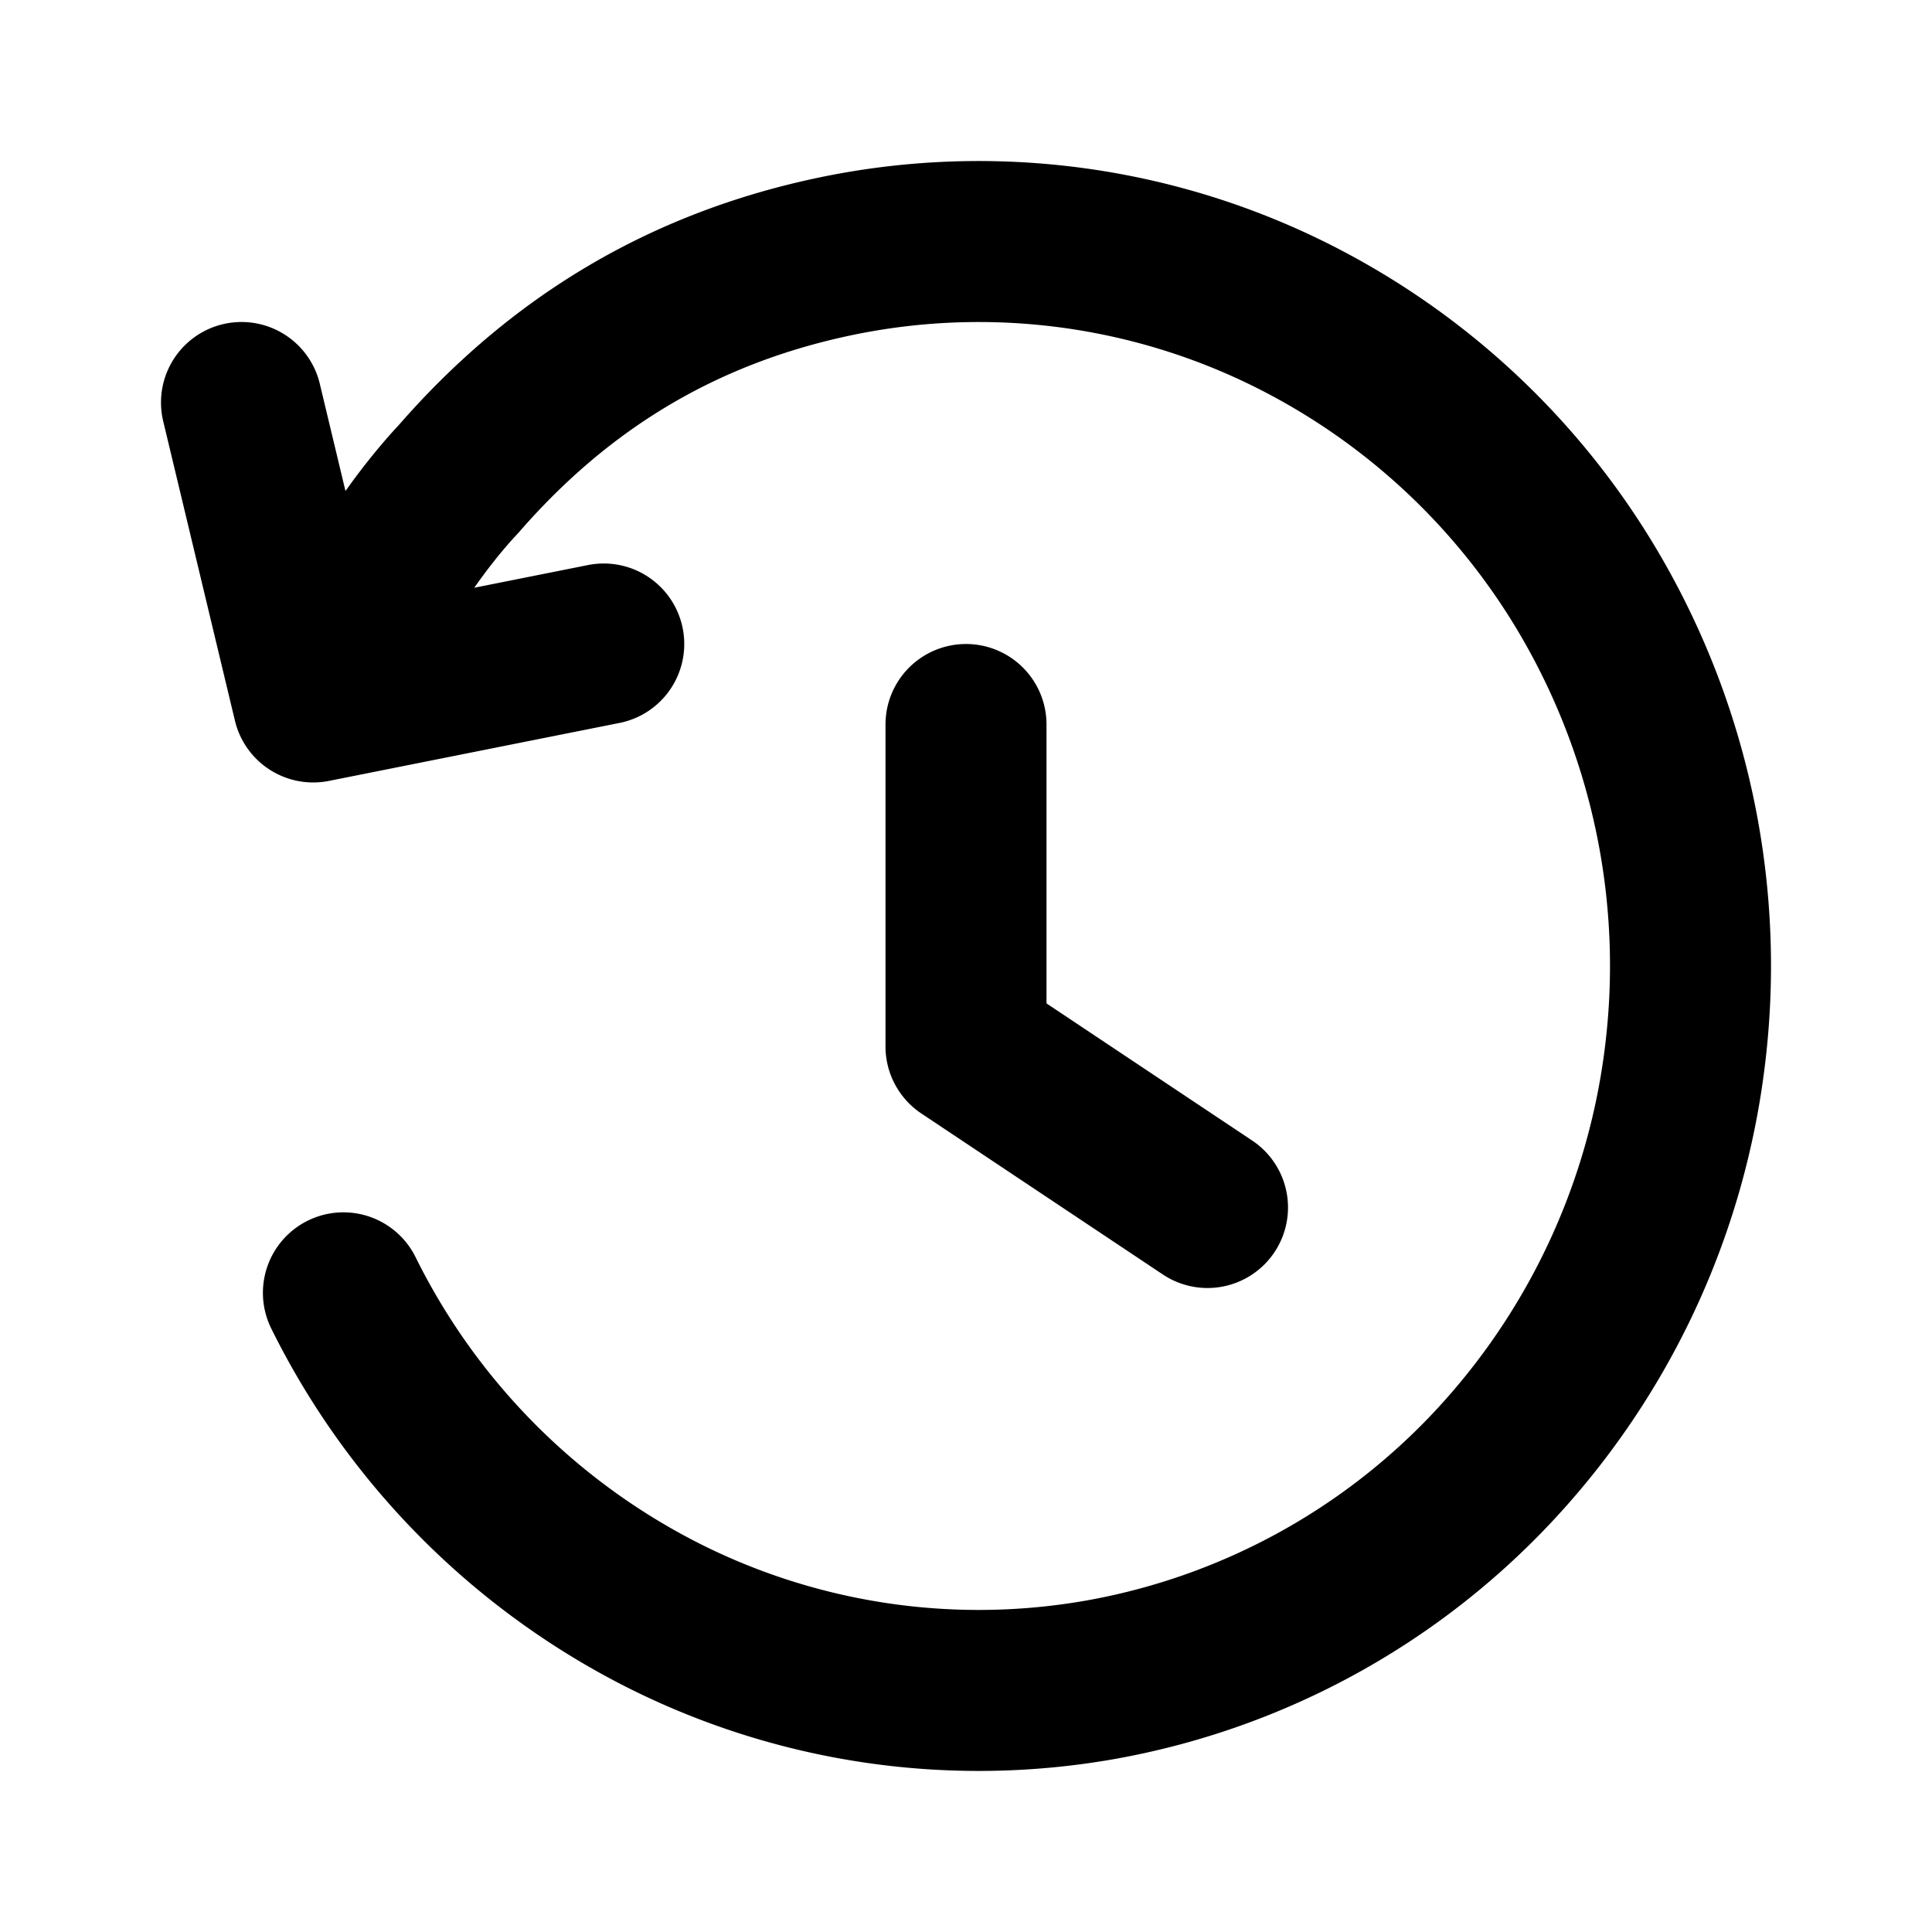
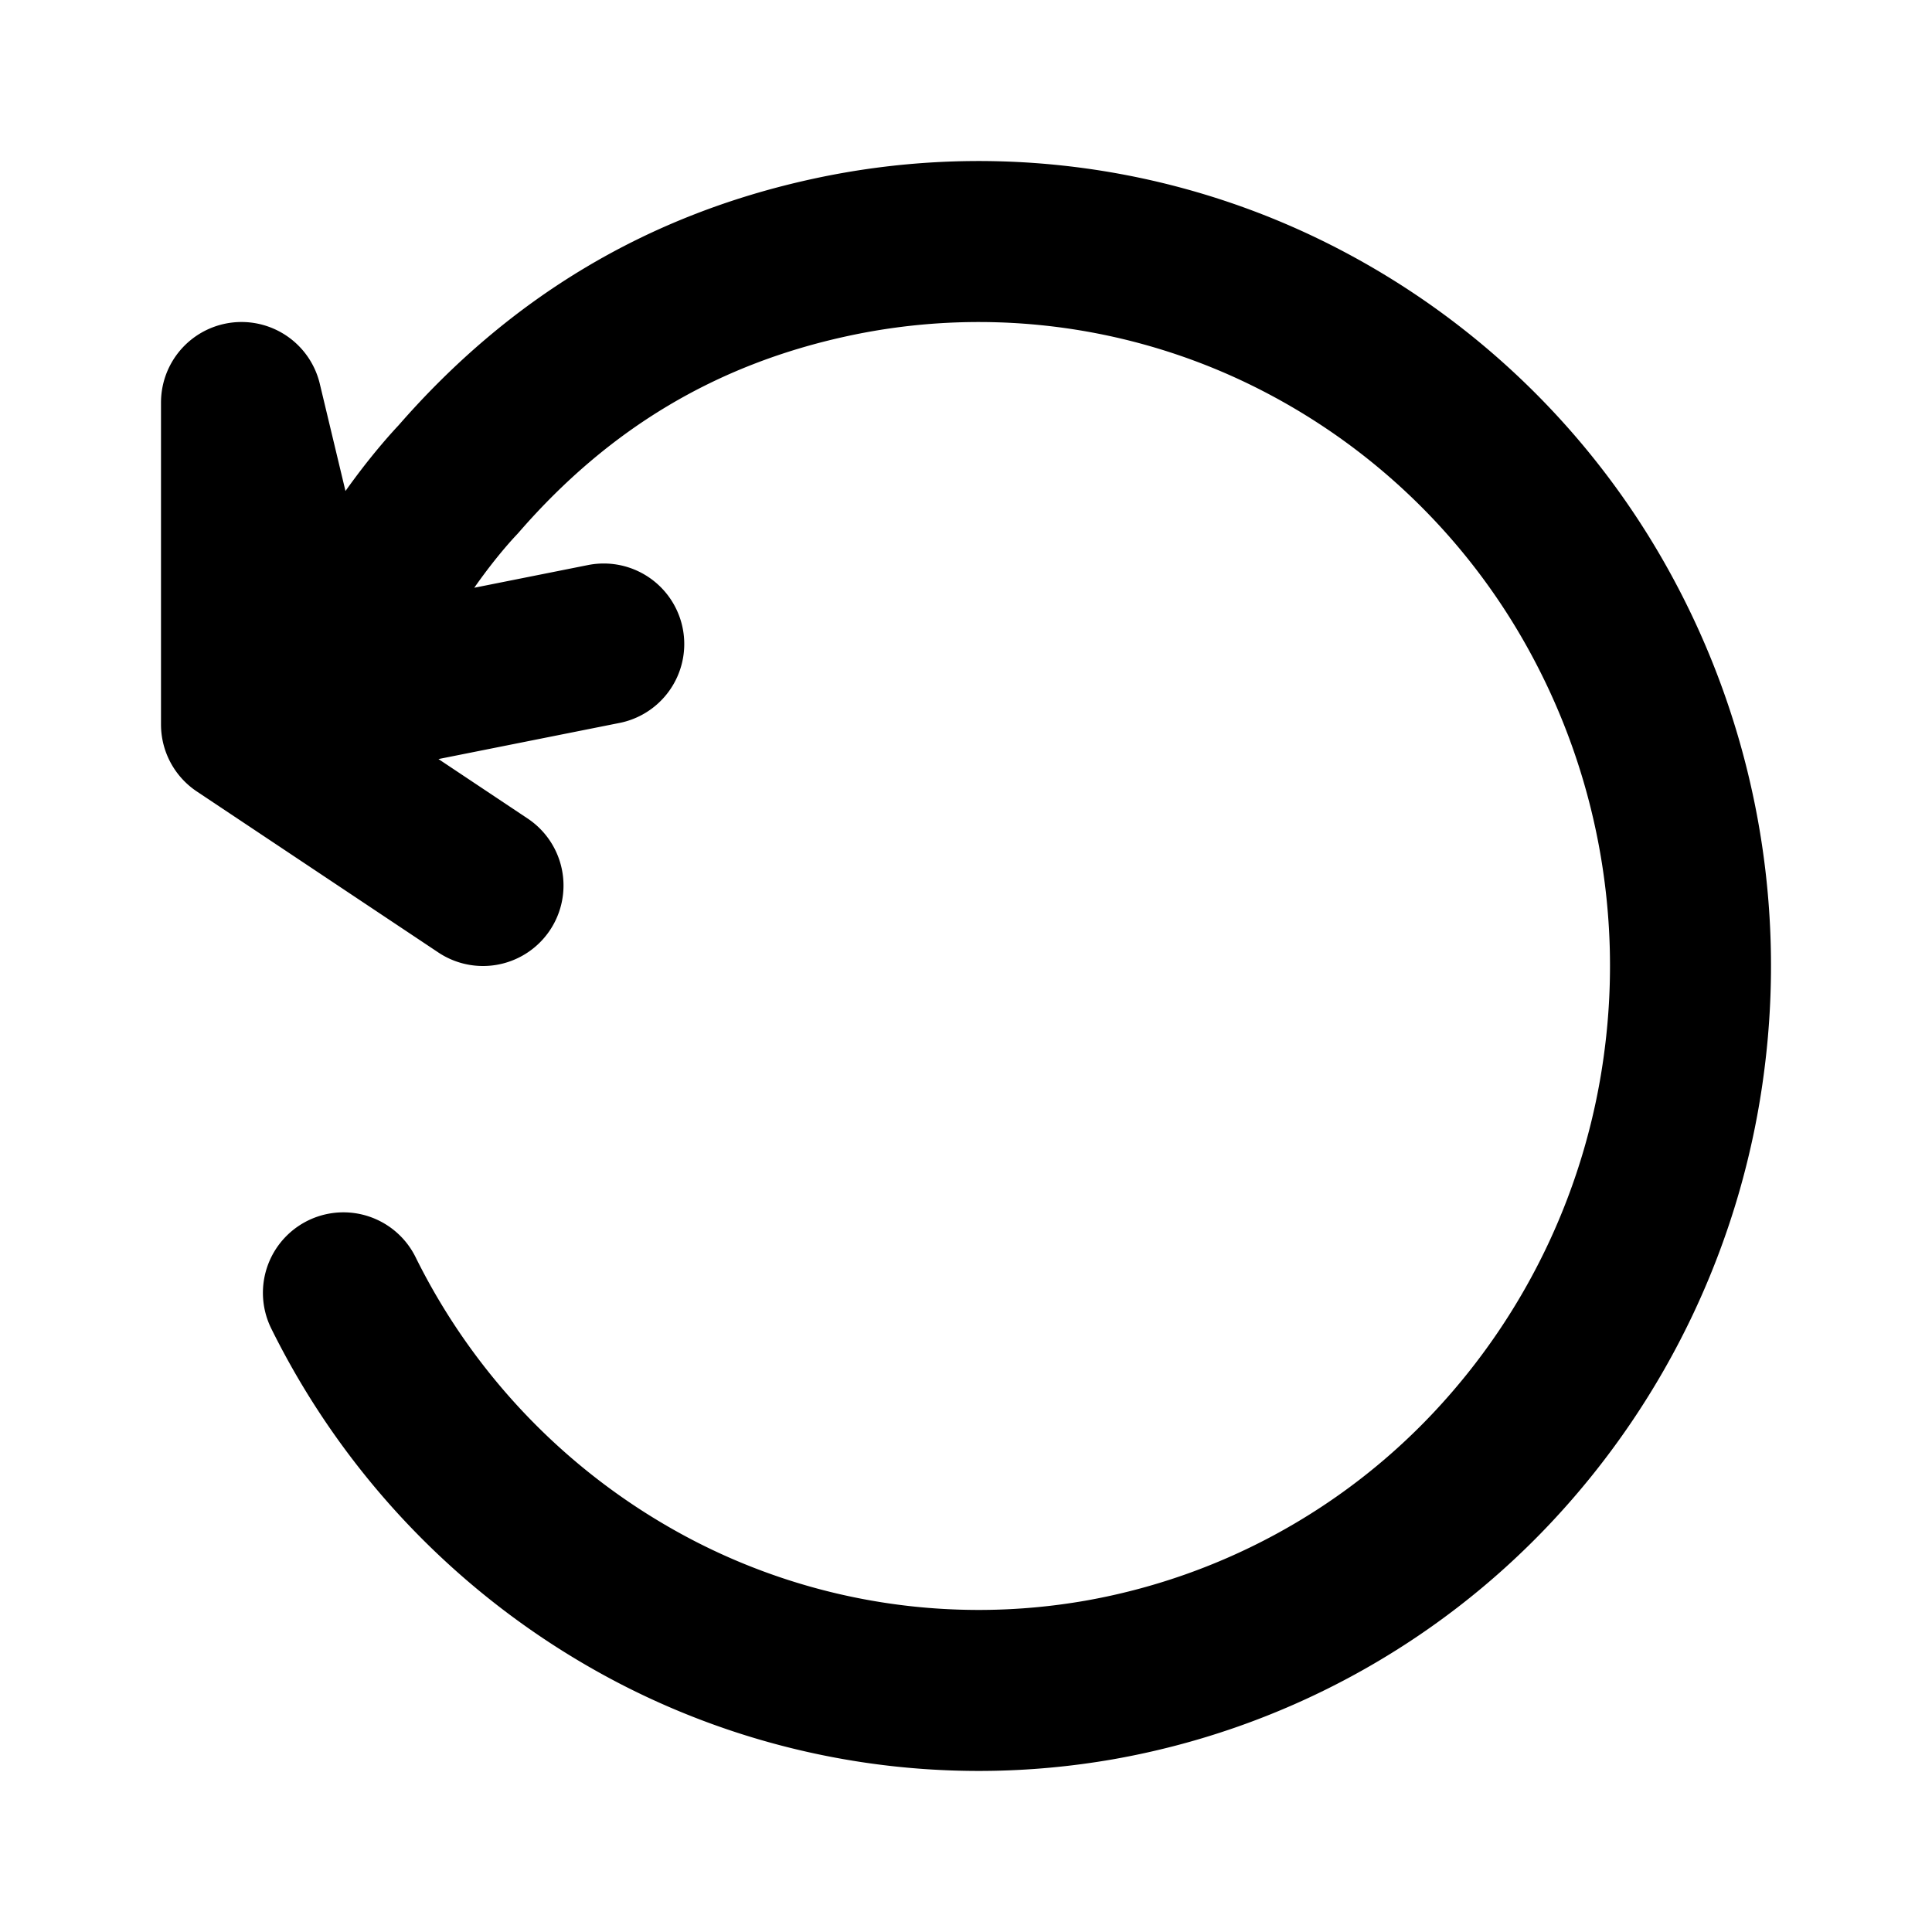
<svg xmlns="http://www.w3.org/2000/svg" width="800" height="800" viewBox="0 0 24 24">
-   <path fill="none" stroke="currentColor" stroke-linecap="round" stroke-linejoin="round" stroke-width="2" d="M4.266 16.06a8.923 8.923 0 0 0 3.915 3.978a8.706 8.706 0 0 0 5.471.832a8.795 8.795 0 0 0 4.887-2.64a9.067 9.067 0 0 0 2.388-5.079a9.135 9.135 0 0 0-1.044-5.53a8.903 8.903 0 0 0-4.069-3.815a8.7 8.7 0 0 0-5.5-.608c-1.85.401-3.366 1.313-4.62 2.755c-.151.16-.735.806-1.22 1.781M7.5 8l-3.609.72L3 5m9 4v4l3 2" />
+   <path fill="none" stroke="currentColor" stroke-linecap="round" stroke-linejoin="round" stroke-width="2" d="M4.266 16.06a8.923 8.923 0 0 0 3.915 3.978a8.706 8.706 0 0 0 5.471.832a8.795 8.795 0 0 0 4.887-2.64a9.067 9.067 0 0 0 2.388-5.079a9.135 9.135 0 0 0-1.044-5.53a8.903 8.903 0 0 0-4.069-3.815a8.7 8.7 0 0 0-5.5-.608c-1.85.401-3.366 1.313-4.62 2.755c-.151.16-.735.806-1.22 1.781M7.5 8l-3.609.72L3 5v4l3 2" />
</svg>